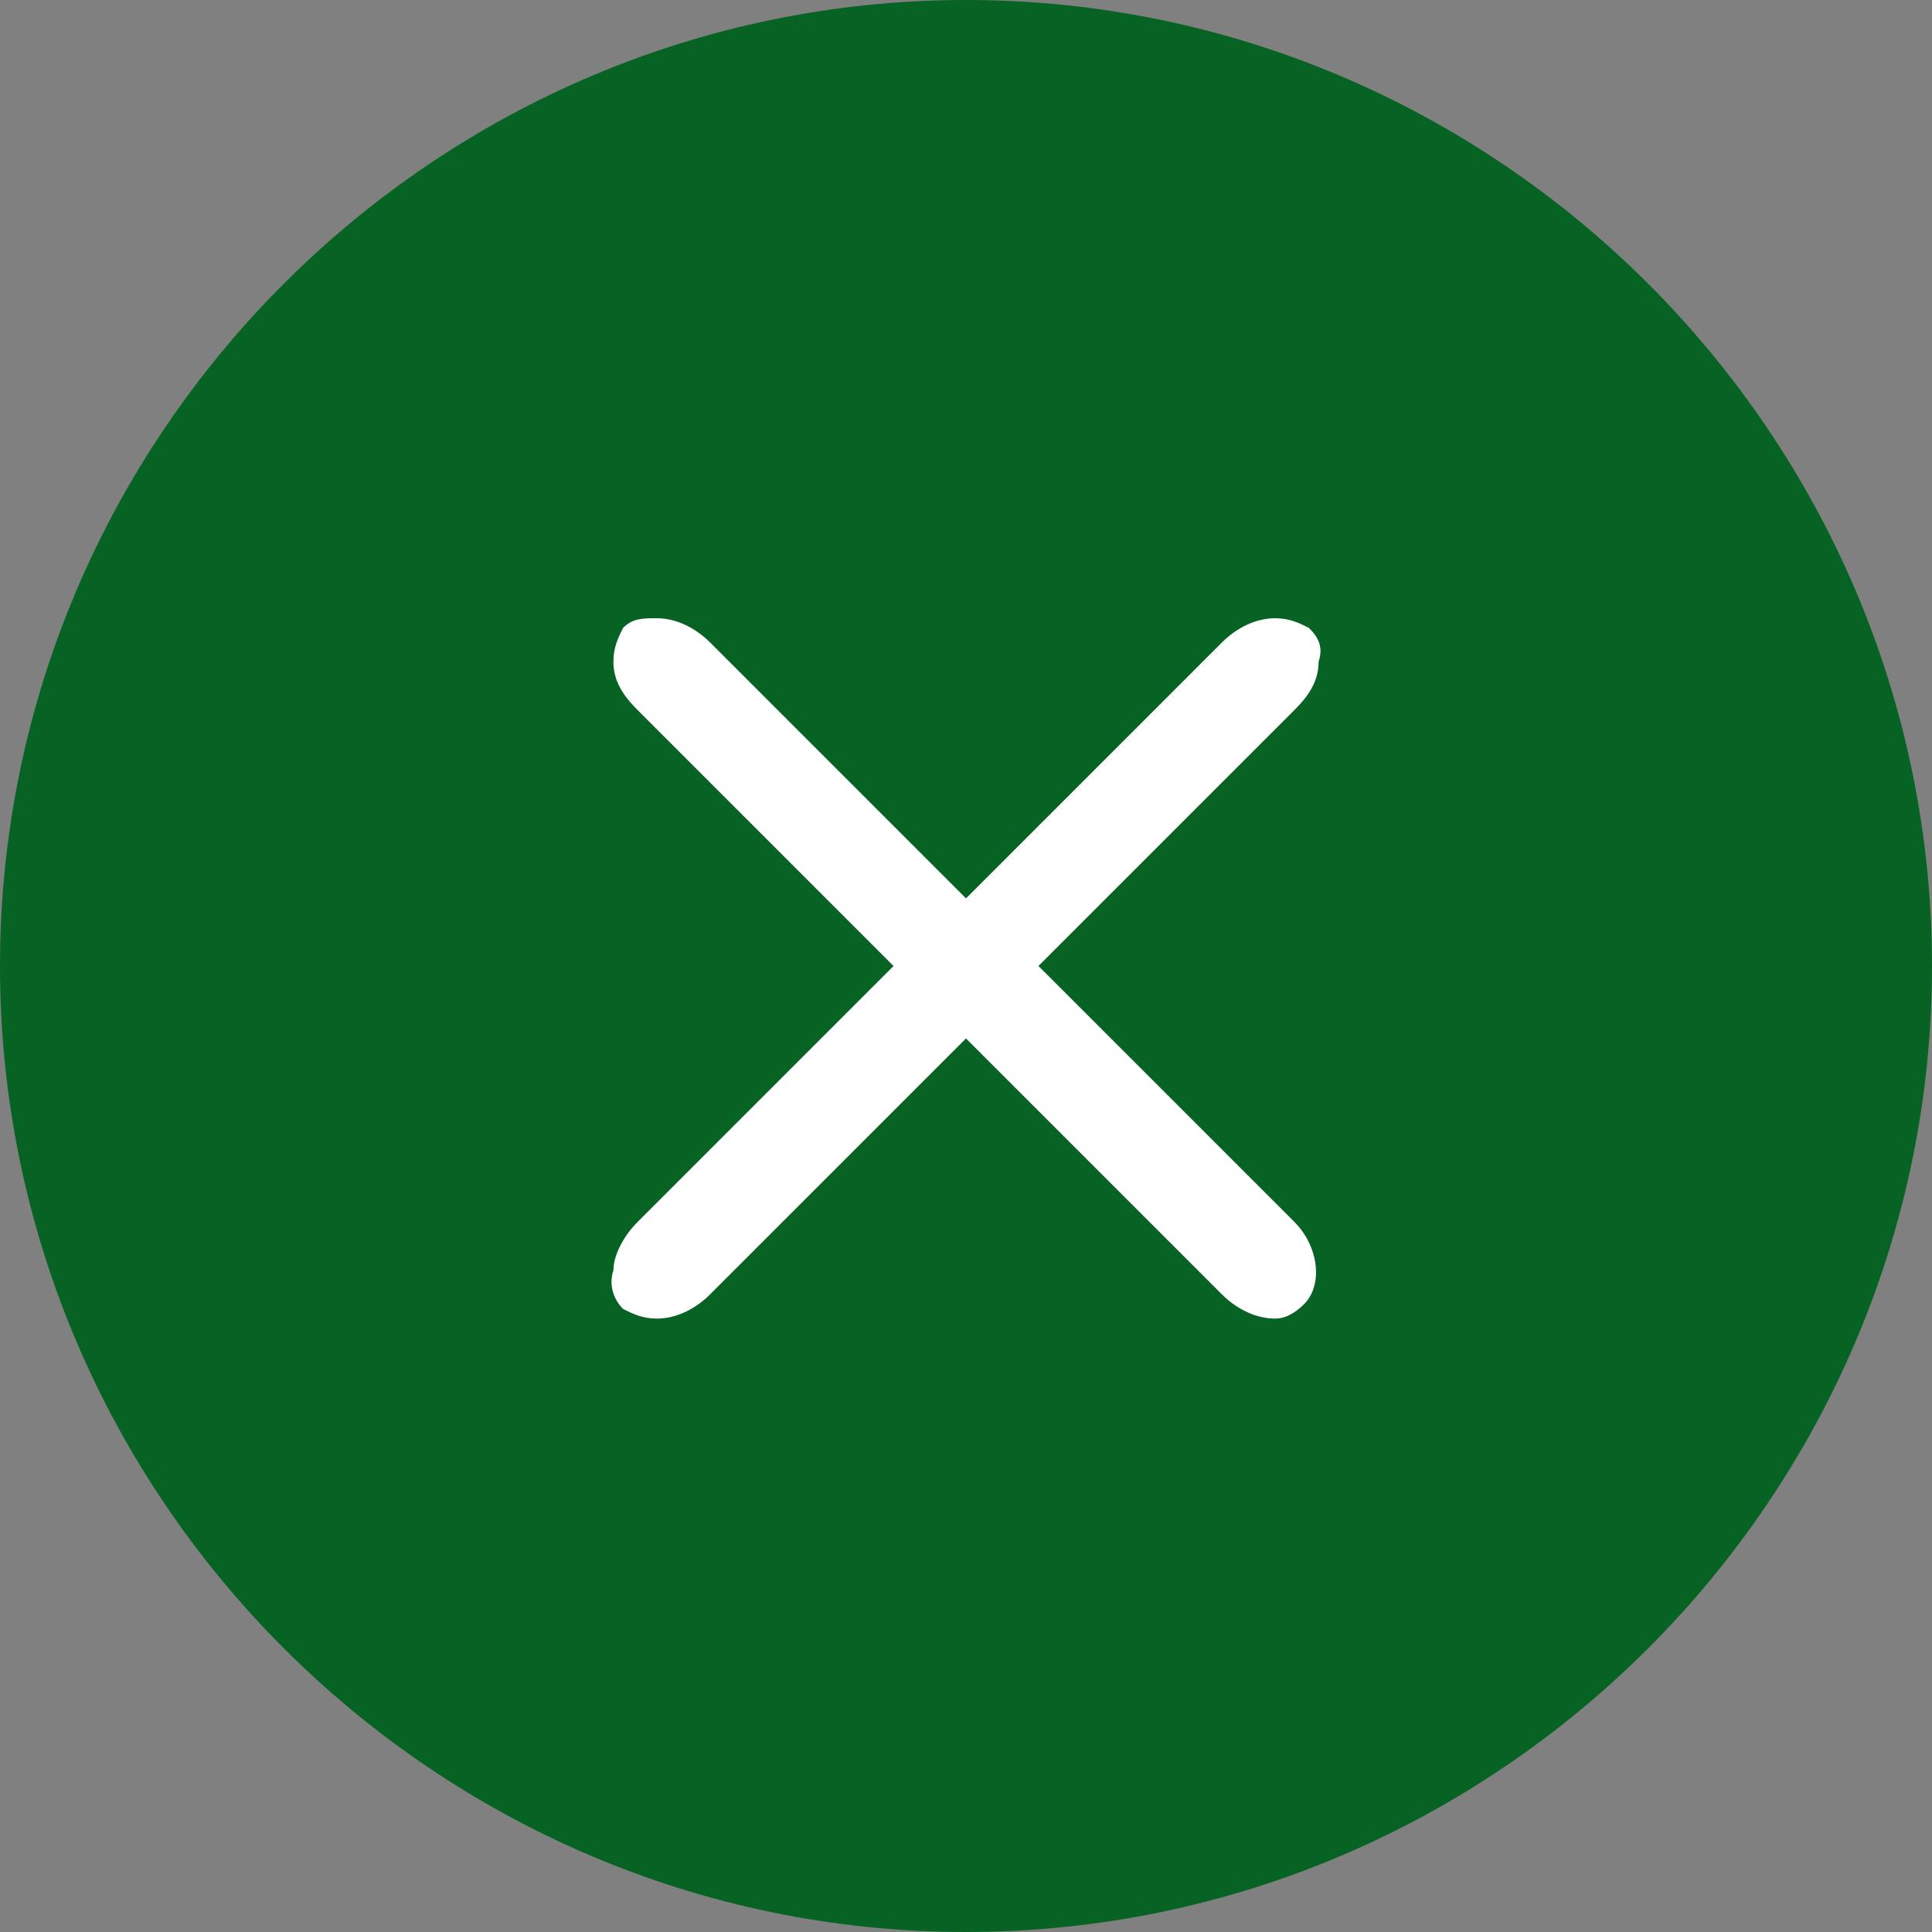
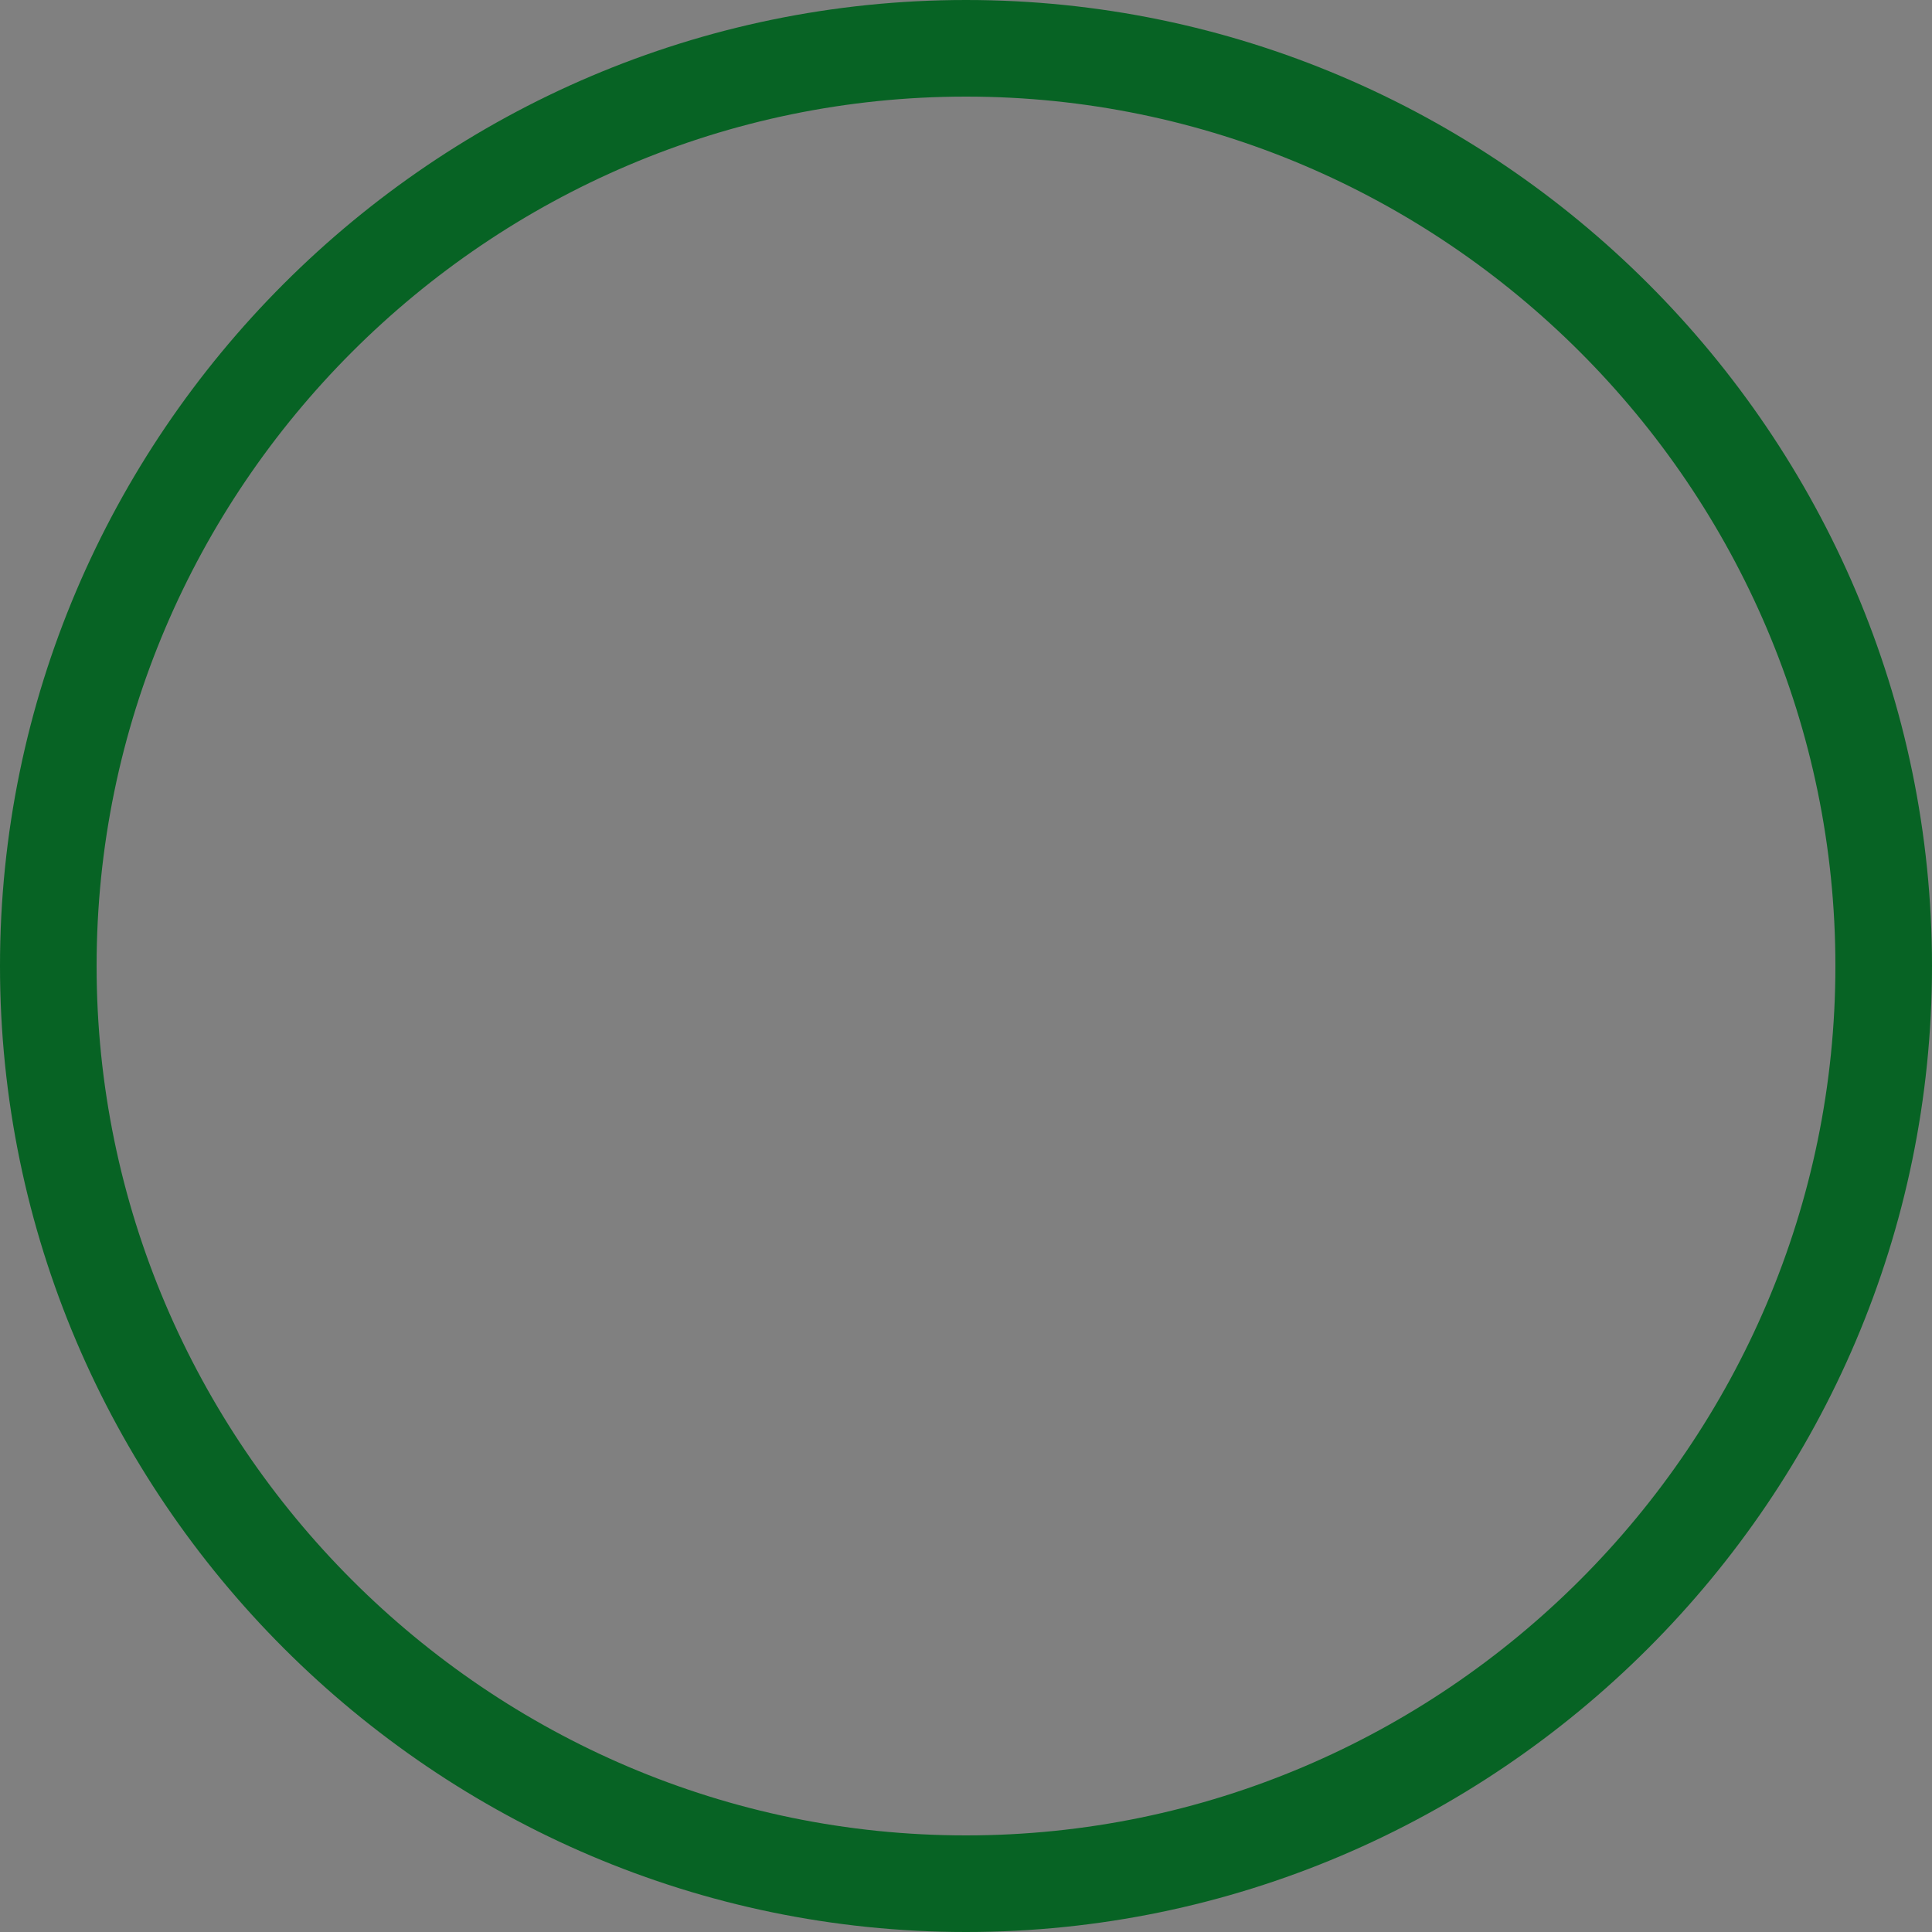
<svg xmlns="http://www.w3.org/2000/svg" version="1.1" id="Vrstva_1" x="0px" y="0px" viewBox="0 0 40 40" style="enable-background:new 0 0 40 40;" xml:space="preserve">
  <rect x="0" y="0" width="40" height="40" fill="#808080" stroke="none" />
  <style type="text/css">
	.st0{fill:#076324;}
	.st1{fill:#FFFFFF;}
</style>
  <title>close_40x40px</title>
  <g>
    <path class="st0" d="M20,2c9.9,0,18,8.1,18,18s-8.1,18-18,18S2,29.9,2,20S10.1,2,20,2 M20,0C9,0,0,9,0,20s9,20,20,20s20-9,20-20   S31,0,20,0L20,0z" />
  </g>
-   <circle class="st0" cx="20" cy="20" r="19.4" />
-   <path class="st1" d="M26.4,27.3c-0.4,0-0.8-0.2-1.1-0.5L20,21.5l-5.3,5.3c-0.3,0.3-0.7,0.5-1.1,0.5c-0.3,0-0.5-0.1-0.7-0.2  c-0.2-0.2-0.3-0.5-0.2-0.8c0-0.3,0.2-0.7,0.5-1l5.3-5.3l-5.3-5.3c-0.3-0.3-0.5-0.6-0.5-1c0-0.3,0.1-0.5,0.2-0.7  c0.2-0.2,0.4-0.2,0.7-0.2c0.4,0,0.8,0.2,1.1,0.5l5.3,5.3l5.3-5.3c0.3-0.3,0.7-0.5,1.1-0.5c0.3,0,0.5,0.1,0.7,0.2  c0.2,0.2,0.3,0.4,0.2,0.7c0,0.4-0.2,0.7-0.5,1L21.5,20l5.3,5.3c0.5,0.5,0.6,1.3,0.2,1.7C26.8,27.2,26.6,27.3,26.4,27.3z" />
</svg>